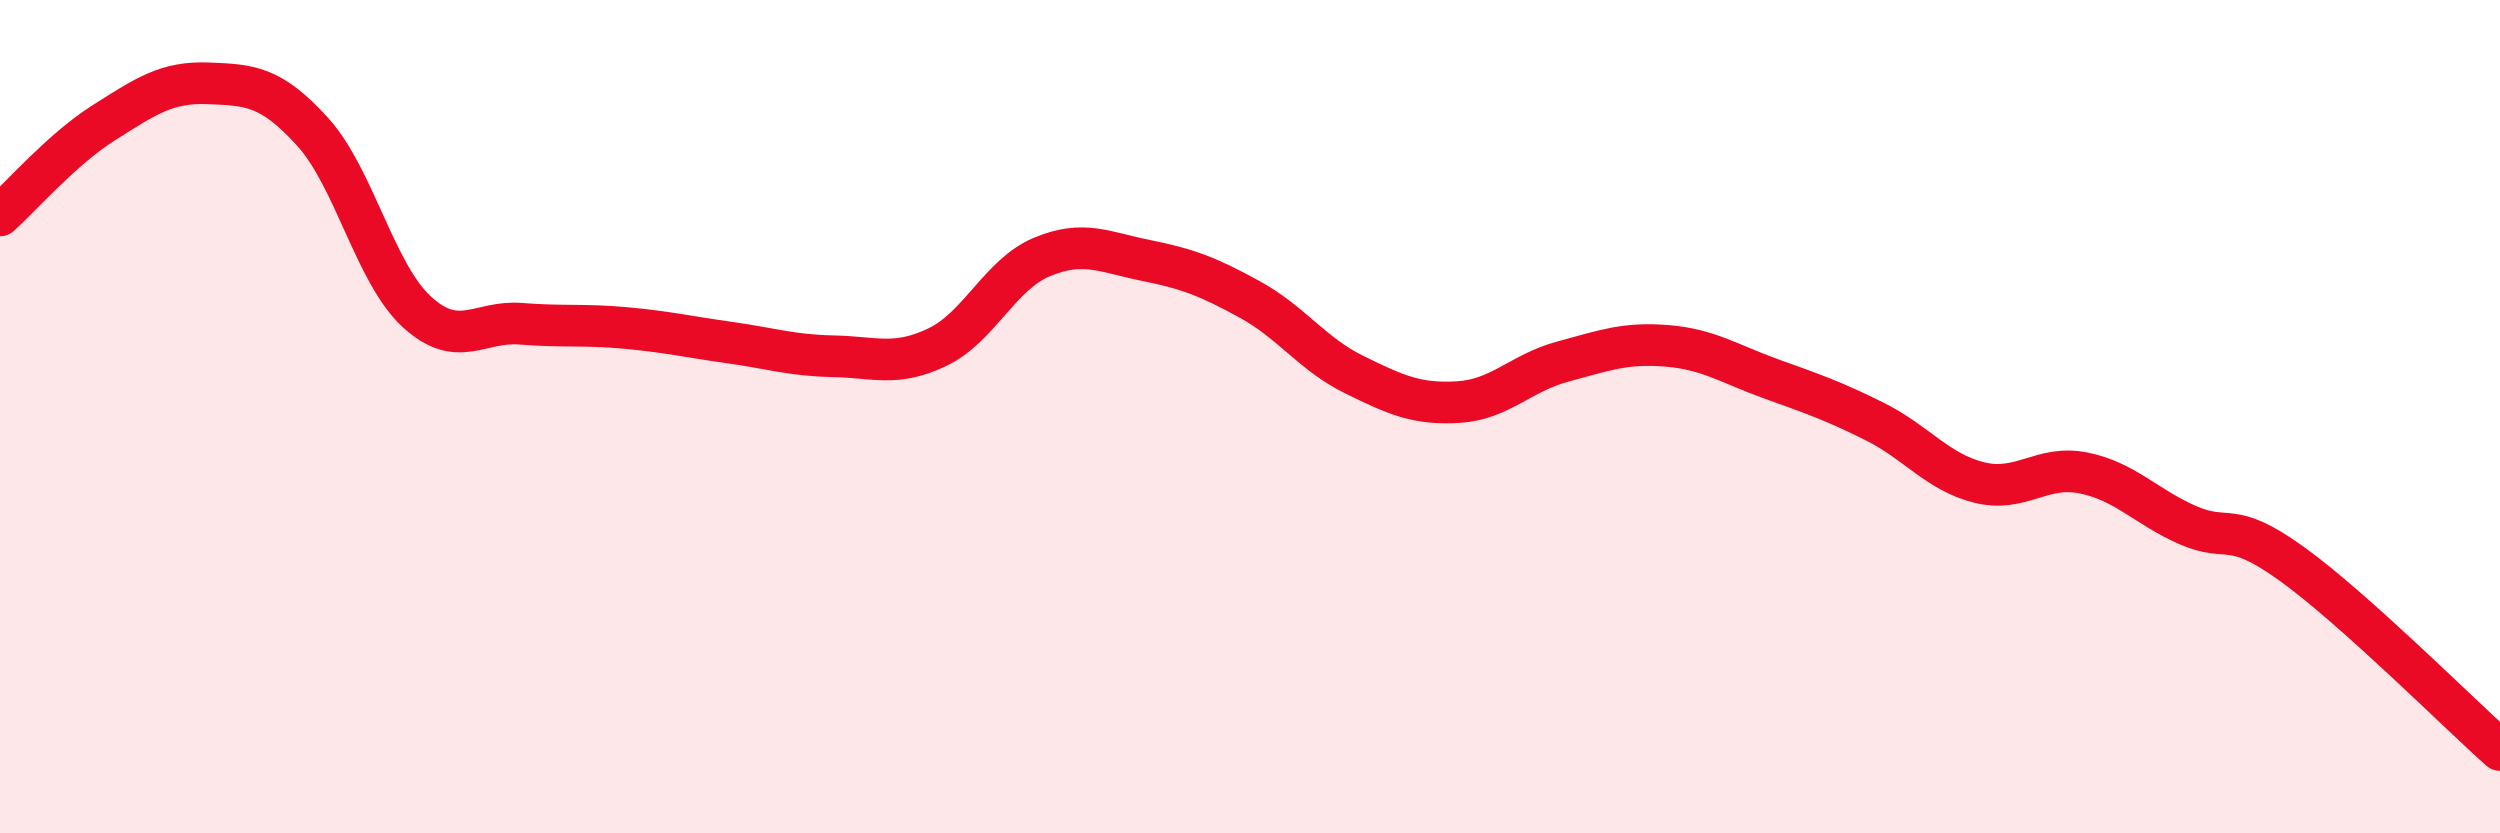
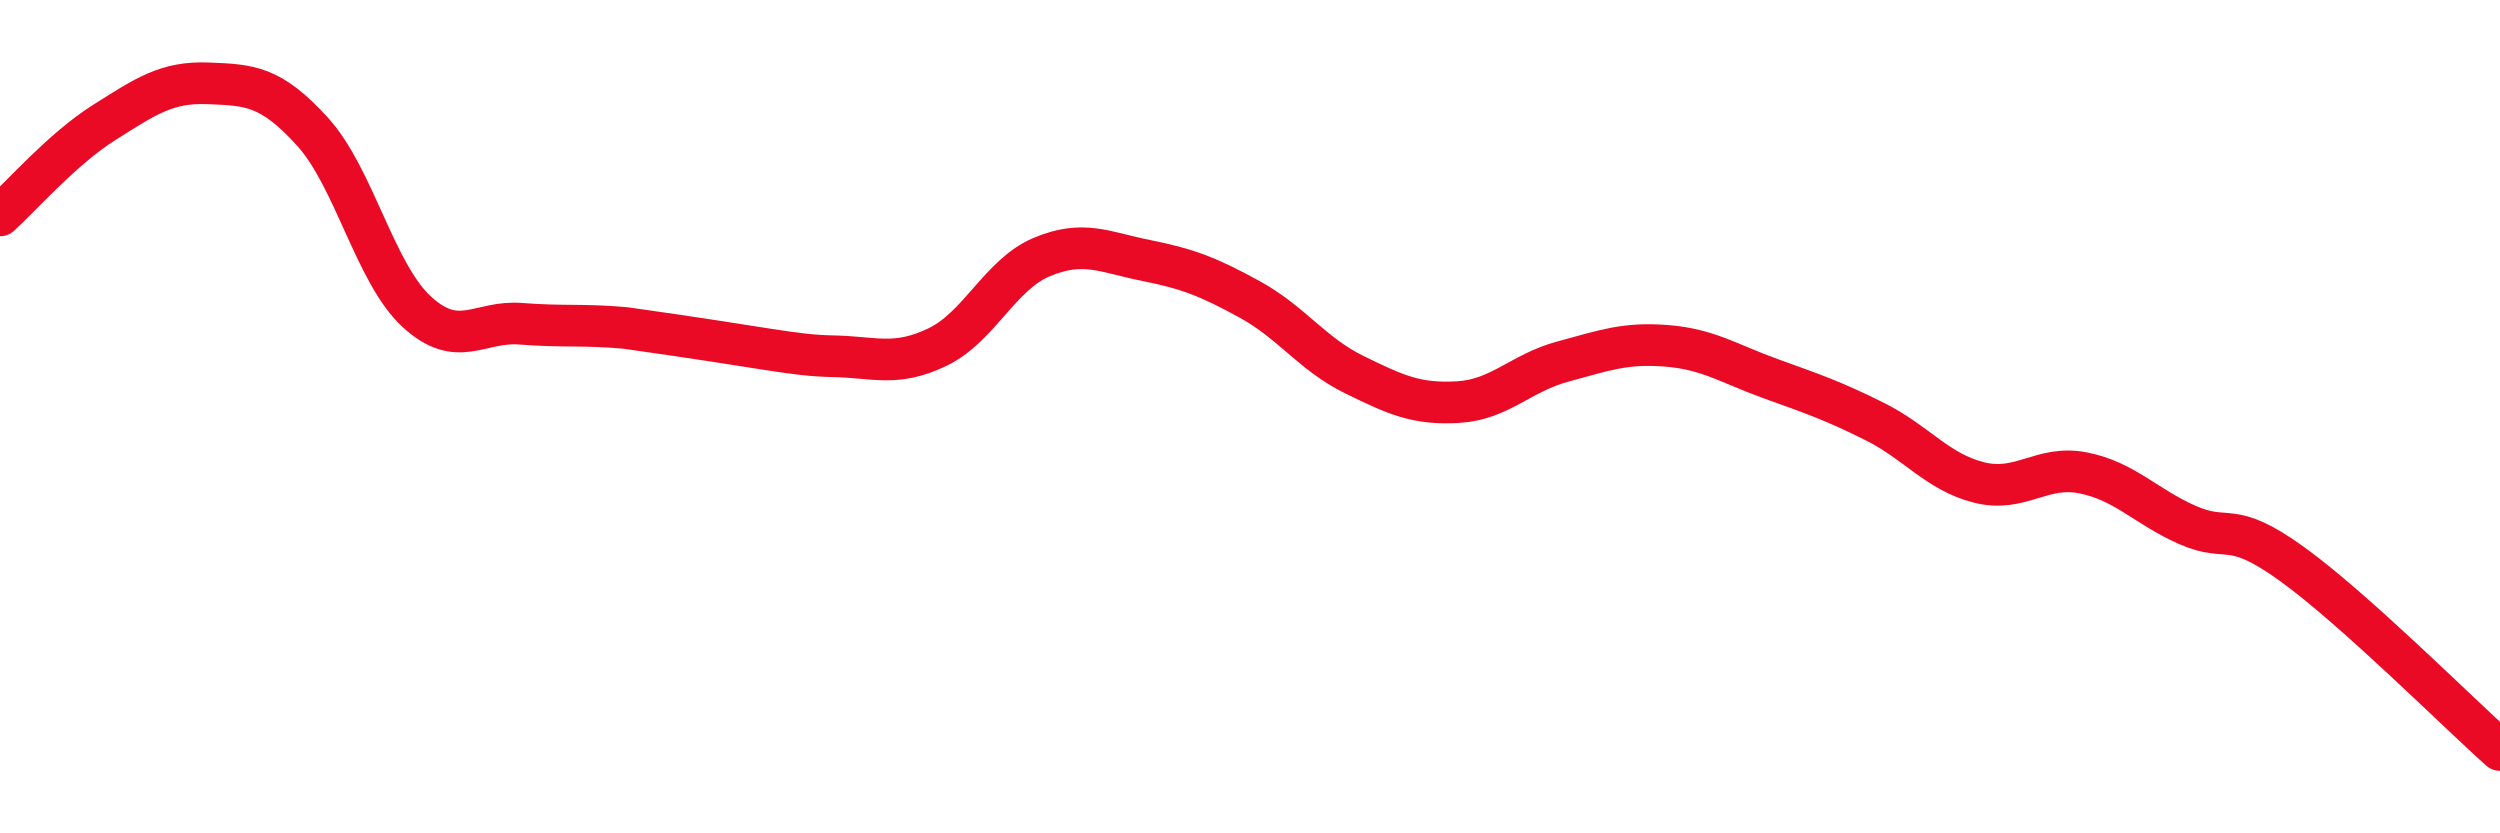
<svg xmlns="http://www.w3.org/2000/svg" width="60" height="20" viewBox="0 0 60 20">
-   <path d="M 0,5.17 C 0.5,4.72 1.5,3.57 2.5,2.94 C 3.5,2.31 4,1.96 5,2 C 6,2.04 6.5,2.06 7.5,3.16 C 8.5,4.26 9,6.56 10,7.48 C 11,8.4 11.5,7.69 12.5,7.77 C 13.5,7.85 14,7.78 15,7.87 C 16,7.96 16.5,8.08 17.5,8.22 C 18.5,8.36 19,8.53 20,8.55 C 21,8.57 21.5,8.81 22.5,8.33 C 23.5,7.85 24,6.59 25,6.17 C 26,5.75 26.5,6.05 27.5,6.25 C 28.5,6.45 29,6.64 30,7.19 C 31,7.74 31.5,8.5 32.5,8.99 C 33.5,9.48 34,9.71 35,9.65 C 36,9.59 36.5,8.95 37.5,8.68 C 38.5,8.41 39,8.22 40,8.3 C 41,8.38 41.5,8.73 42.5,9.09 C 43.5,9.45 44,9.62 45,10.12 C 46,10.62 46.5,11.33 47.5,11.58 C 48.5,11.83 49,11.15 50,11.35 C 51,11.55 51.5,12.16 52.5,12.6 C 53.5,13.04 53.5,12.45 55,13.53 C 56.5,14.61 59,17.11 60,18L60 20L0 20Z" fill="#EB0A25" opacity="0.1" stroke-linecap="round" stroke-linejoin="round" />
-   <path d="M 0,5.17 C 0.5,4.72 1.5,3.57 2.5,2.94 C 3.5,2.31 4,1.96 5,2 C 6,2.04 6.5,2.06 7.5,3.16 C 8.5,4.26 9,6.56 10,7.48 C 11,8.4 11.5,7.69 12.5,7.77 C 13.5,7.85 14,7.78 15,7.87 C 16,7.96 16.5,8.08 17.5,8.22 C 18.5,8.36 19,8.53 20,8.55 C 21,8.57 21.5,8.81 22.5,8.33 C 23.5,7.85 24,6.59 25,6.17 C 26,5.75 26.5,6.05 27.5,6.25 C 28.5,6.45 29,6.64 30,7.19 C 31,7.74 31.5,8.5 32.5,8.99 C 33.5,9.48 34,9.71 35,9.65 C 36,9.59 36.5,8.95 37.5,8.68 C 38.5,8.41 39,8.22 40,8.3 C 41,8.38 41.5,8.73 42.5,9.09 C 43.5,9.45 44,9.62 45,10.12 C 46,10.62 46.5,11.33 47.5,11.58 C 48.5,11.83 49,11.15 50,11.35 C 51,11.55 51.5,12.16 52.5,12.6 C 53.5,13.04 53.5,12.45 55,13.53 C 56.5,14.61 59,17.11 60,18" stroke="#EB0A25" stroke-width="1" fill="none" stroke-linecap="round" stroke-linejoin="round" />
+   <path d="M 0,5.17 C 0.5,4.72 1.5,3.57 2.5,2.94 C 3.5,2.31 4,1.96 5,2 C 6,2.04 6.5,2.06 7.5,3.16 C 8.5,4.26 9,6.56 10,7.48 C 11,8.4 11.5,7.69 12.5,7.77 C 13.5,7.85 14,7.78 15,7.87 C 18.5,8.36 19,8.53 20,8.55 C 21,8.57 21.5,8.81 22.5,8.33 C 23.5,7.85 24,6.59 25,6.17 C 26,5.75 26.5,6.05 27.5,6.25 C 28.5,6.45 29,6.64 30,7.19 C 31,7.74 31.5,8.5 32.5,8.99 C 33.5,9.48 34,9.71 35,9.65 C 36,9.59 36.5,8.95 37.5,8.68 C 38.5,8.41 39,8.22 40,8.3 C 41,8.38 41.5,8.73 42.5,9.09 C 43.5,9.45 44,9.62 45,10.12 C 46,10.62 46.5,11.33 47.5,11.58 C 48.5,11.83 49,11.15 50,11.35 C 51,11.55 51.5,12.16 52.5,12.6 C 53.5,13.04 53.5,12.45 55,13.53 C 56.5,14.61 59,17.11 60,18" stroke="#EB0A25" stroke-width="1" fill="none" stroke-linecap="round" stroke-linejoin="round" />
</svg>